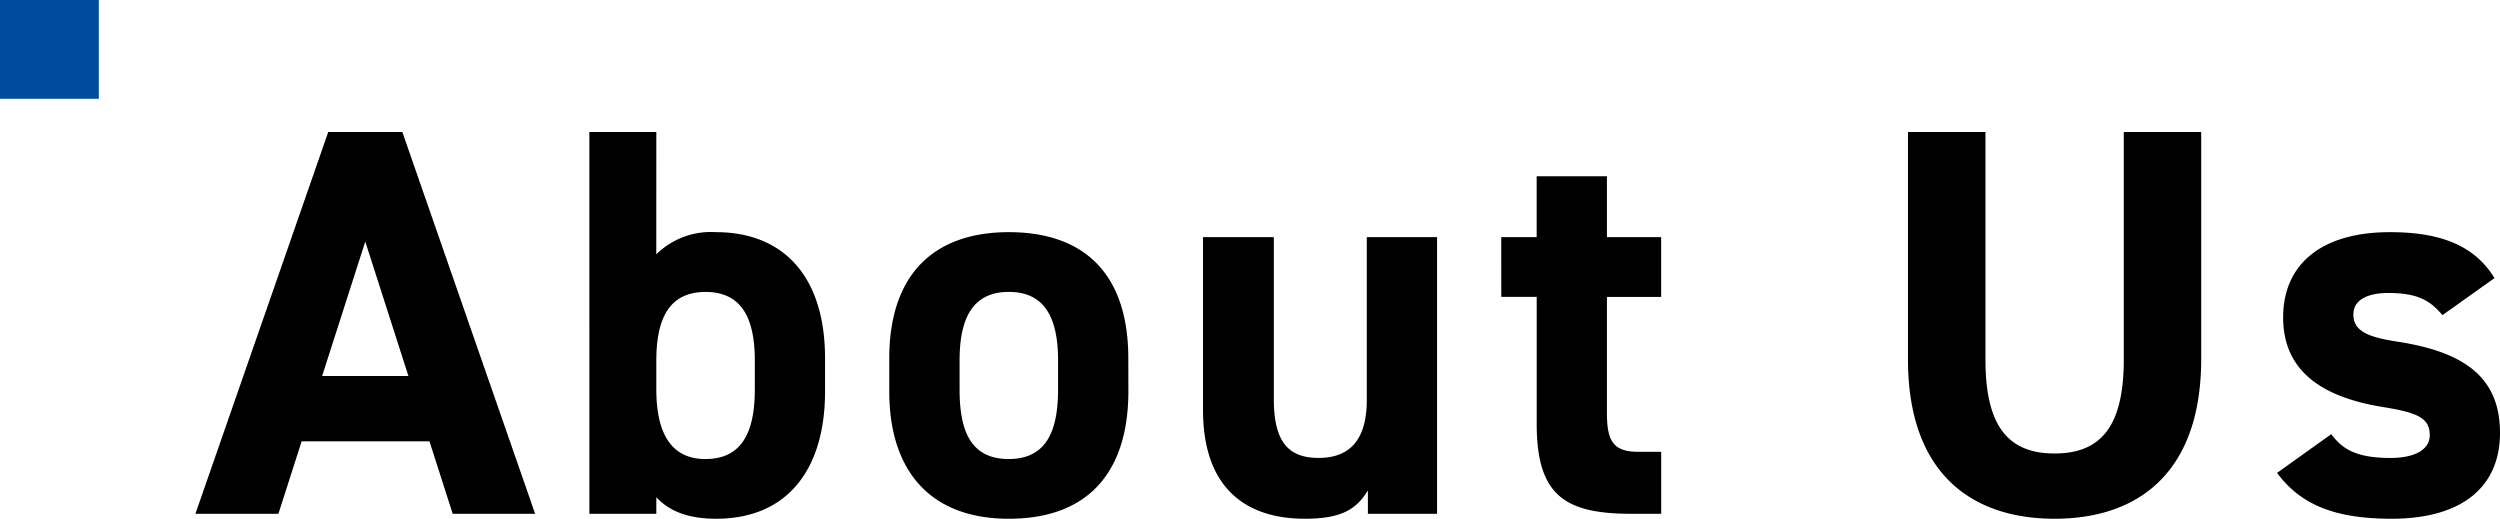
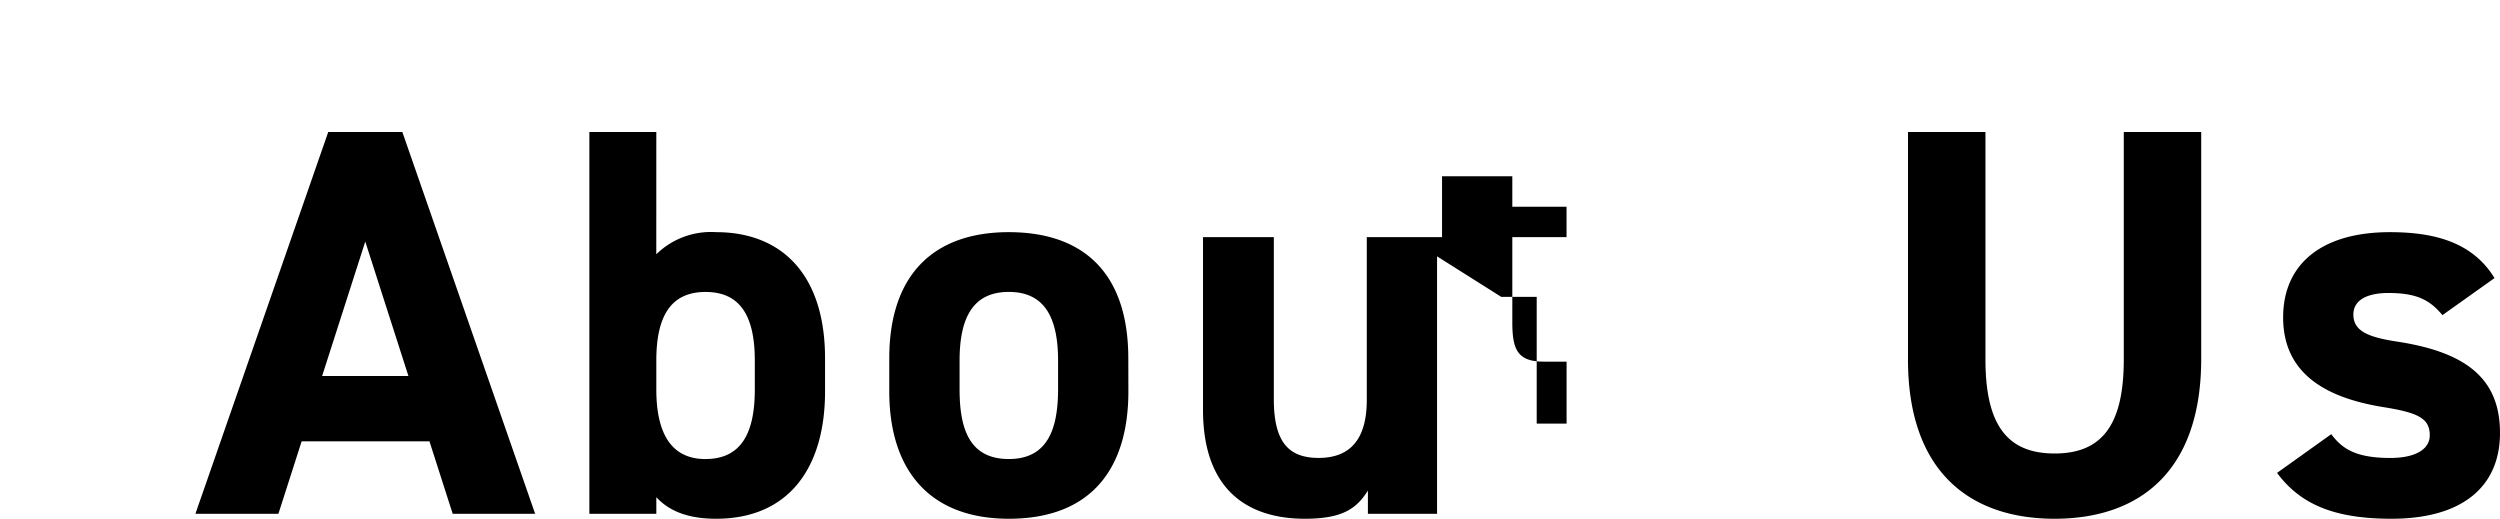
<svg xmlns="http://www.w3.org/2000/svg" width="253.016" height="52.504" viewBox="0 0 253.016 52.504">
  <g id="グループ_2642" data-name="グループ 2642" transform="translate(0 -1)">
-     <path id="長方形_1479" data-name="長方形 1479" transform="translate(0 1)" fill="#004b9e" d="M0 0h10v10H0z" />
-     <path id="パス_4728" data-name="パス 4728" d="M8.176 0l2.352-7.336h12.936L25.816 0h8.344L20.72-38.64h-7.5L-.224 0zm8.792-27.552l4.368 13.608H12.6zM46.424-38.64h-6.776V0h6.776v-1.68C47.768-.224 49.728.5 52.472.5 59.864.5 63.5-4.7 63.5-12.376v-3.36c0-8.4-4.312-12.768-11.032-12.768a7.9 7.9 0 00-6.048 2.24zm4.984 33.1c-3.752 0-4.984-3.024-4.984-7.056v-2.912c0-4.48 1.456-6.944 4.984-6.944s4.984 2.464 4.984 6.944v2.908c0 4.032-1.12 7.056-4.984 7.056zm42.784-10.196c0-8.4-4.312-12.768-12.1-12.768C74.424-28.5 70-24.136 70-15.736v3.36C70-4.536 73.976.5 82.1.5c8.456 0 12.1-5.208 12.1-12.88zM82.1-5.544c-3.976 0-4.984-3.024-4.984-7.056v-2.912c0-4.48 1.456-6.944 4.984-6.944s4.984 2.464 4.984 6.944v2.912c-.004 4.032-1.068 7.056-4.984 7.056zM125.44-28h-7.112v16.464c0 3.864-1.568 5.88-4.872 5.88-2.968 0-4.536-1.512-4.536-5.936V-28h-7.168v17.472C101.752-2.3 106.4.5 112.056.5c3.7 0 5.208-.952 6.384-2.856V0h7zm6.5 6.048h3.584v12.824C135.52-1.9 138.32 0 145.1 0h3.024v-6.272h-2.3c-2.632 0-3.192-1.176-3.192-3.976v-11.7h5.488V-28h-5.488v-6.16h-7.112V-28h-3.584zm63-16.688v23.016c0 6.608-2.184 9.52-7 9.52s-7-2.912-7-9.52V-38.64h-7.84v23.016C173.1-4.256 179.368.5 187.936.5s14.84-4.76 14.84-16.184V-38.64zm37.52 14.784c-2.184-3.584-5.992-4.648-10.584-4.648-7 0-10.808 3.3-10.808 8.624 0 5.656 4.256 8.12 10.08 9.072 3.528.56 4.76 1.12 4.76 2.856 0 1.456-1.512 2.3-3.976 2.3-3.472 0-4.872-.9-5.992-2.408l-5.488 3.92C212.856-.9 216.328.5 222.04.5c7.224 0 10.976-3.3 10.976-8.68 0-5.544-3.472-8.176-10.36-9.24-2.968-.448-4.48-1.064-4.48-2.744 0-1.624 1.68-2.184 3.528-2.184 3.024 0 4.256.784 5.488 2.24z" transform="translate(20 53)" />
+     <path id="パス_4728" data-name="パス 4728" d="M8.176 0l2.352-7.336h12.936L25.816 0h8.344L20.72-38.64h-7.5L-.224 0zm8.792-27.552l4.368 13.608H12.6zM46.424-38.64h-6.776V0h6.776v-1.68C47.768-.224 49.728.5 52.472.5 59.864.5 63.5-4.7 63.5-12.376v-3.36c0-8.4-4.312-12.768-11.032-12.768a7.9 7.9 0 00-6.048 2.24zm4.984 33.1c-3.752 0-4.984-3.024-4.984-7.056v-2.912c0-4.48 1.456-6.944 4.984-6.944s4.984 2.464 4.984 6.944v2.908c0 4.032-1.12 7.056-4.984 7.056zm42.784-10.196c0-8.4-4.312-12.768-12.1-12.768C74.424-28.5 70-24.136 70-15.736v3.36C70-4.536 73.976.5 82.1.5c8.456 0 12.1-5.208 12.1-12.88zM82.1-5.544c-3.976 0-4.984-3.024-4.984-7.056v-2.912c0-4.48 1.456-6.944 4.984-6.944s4.984 2.464 4.984 6.944v2.912c-.004 4.032-1.068 7.056-4.984 7.056zM125.44-28h-7.112v16.464c0 3.864-1.568 5.88-4.872 5.88-2.968 0-4.536-1.512-4.536-5.936V-28h-7.168v17.472C101.752-2.3 106.4.5 112.056.5c3.7 0 5.208-.952 6.384-2.856V0h7zm6.5 6.048h3.584v12.824h3.024v-6.272h-2.3c-2.632 0-3.192-1.176-3.192-3.976v-11.7h5.488V-28h-5.488v-6.16h-7.112V-28h-3.584zm63-16.688v23.016c0 6.608-2.184 9.52-7 9.52s-7-2.912-7-9.52V-38.64h-7.84v23.016C173.1-4.256 179.368.5 187.936.5s14.84-4.76 14.84-16.184V-38.64zm37.52 14.784c-2.184-3.584-5.992-4.648-10.584-4.648-7 0-10.808 3.3-10.808 8.624 0 5.656 4.256 8.12 10.08 9.072 3.528.56 4.76 1.12 4.76 2.856 0 1.456-1.512 2.3-3.976 2.3-3.472 0-4.872-.9-5.992-2.408l-5.488 3.92C212.856-.9 216.328.5 222.04.5c7.224 0 10.976-3.3 10.976-8.68 0-5.544-3.472-8.176-10.36-9.24-2.968-.448-4.48-1.064-4.48-2.744 0-1.624 1.68-2.184 3.528-2.184 3.024 0 4.256.784 5.488 2.24z" transform="translate(20 53)" />
  </g>
</svg>